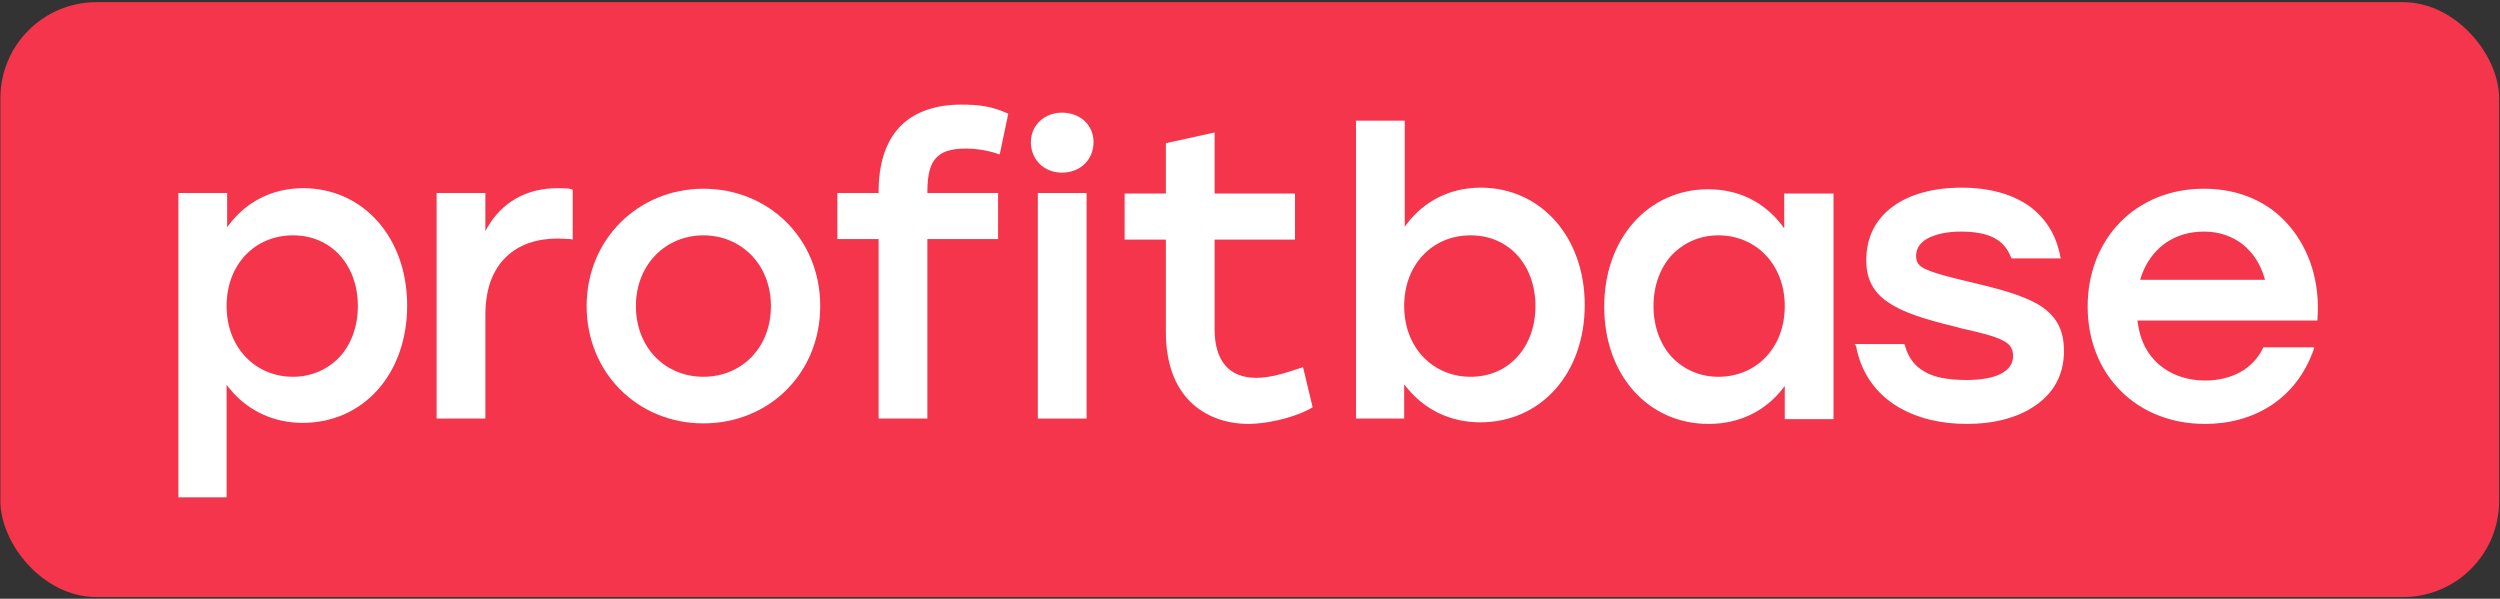
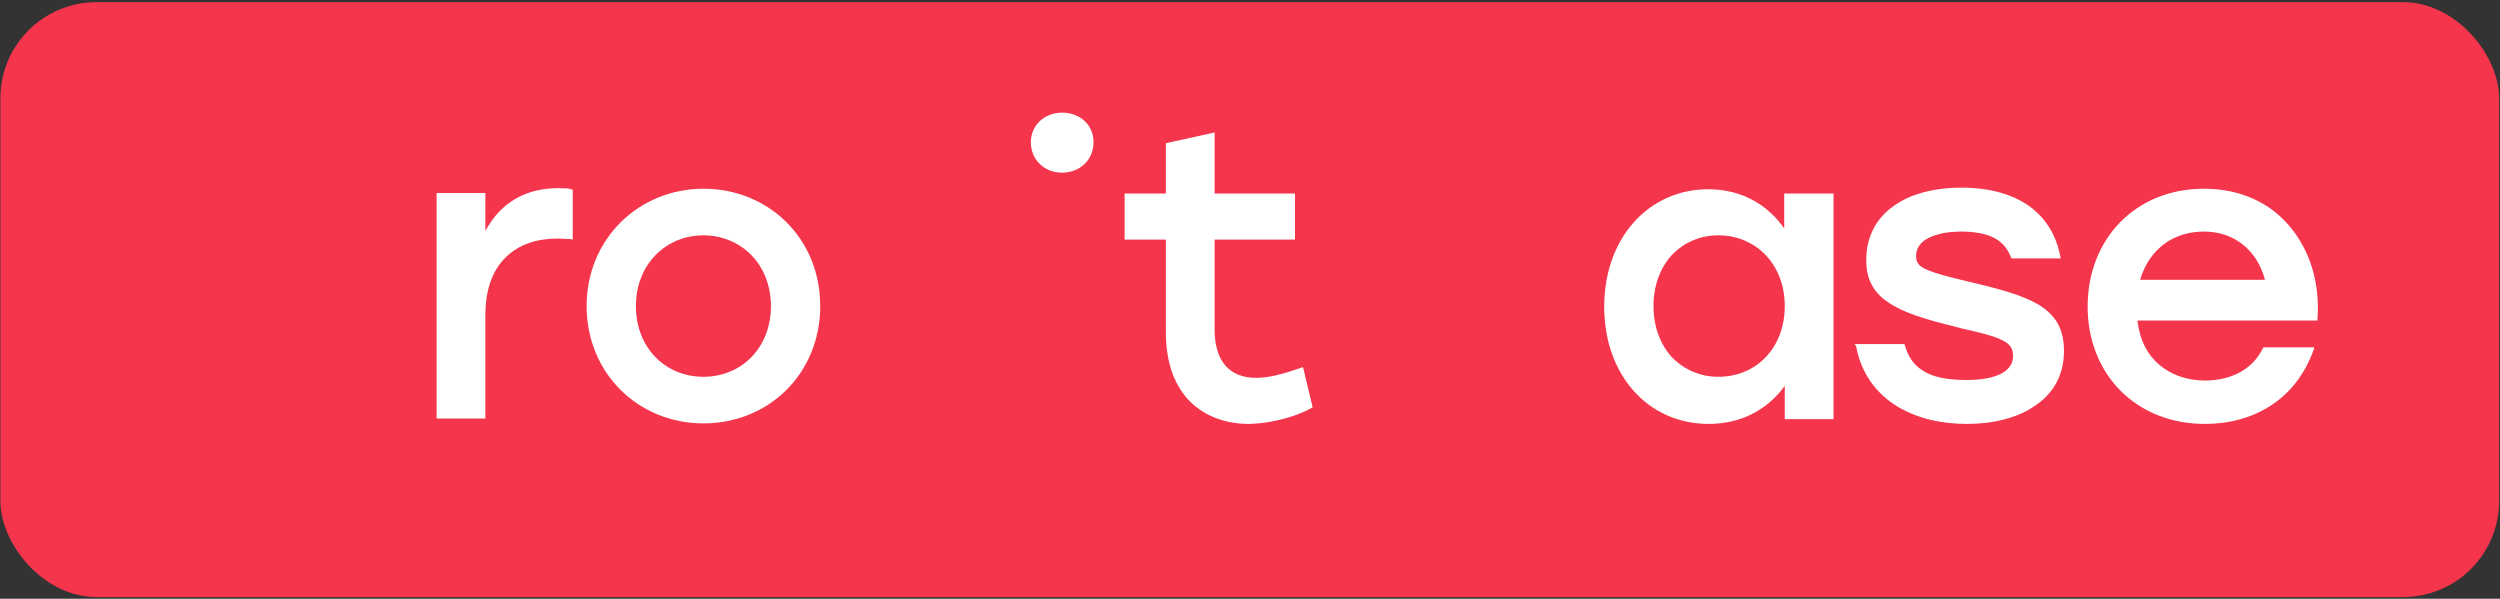
<svg xmlns="http://www.w3.org/2000/svg" width="1119" height="268" viewBox="0 0 1119 268" fill="none">
  <rect x="0" y="0" width="1119" height="268" fill="#333333" stroke="none" />
  <rect x="0.175" y="0.969" width="1118.43" height="266.284" rx="43" fill="#F4354B" />
-   <path d="M403.579 55.938C397.104 62.172 393.267 72.004 393.267 85.673V86.393H374.802V107.016H393.267V187.35H415.089V107.016H446.744V86.393H415.089C415.089 86.054 415.091 85.72 415.095 85.393C415.097 85.271 415.099 85.15 415.101 85.029C415.216 78.366 416.213 73.968 418.686 71.045C421.324 67.928 425.401 66.489 432.595 66.489C436.672 66.489 441.468 67.208 446.024 68.647L447.463 69.127L451.3 50.902C444.106 47.544 438.111 46.825 430.197 46.825C419.406 46.825 410.054 49.703 403.579 55.938Z" fill="white" />
  <path d="M255.86 84.714L256.339 84.954V107.255L255.38 107.016C255.285 107.016 255.189 107.015 255.093 107.013C254.423 107.003 253.747 106.959 253.018 106.912C252.894 106.904 252.767 106.895 252.64 106.887C251.746 106.83 250.767 106.776 249.625 106.776C240.272 106.776 232.359 109.414 226.604 114.929C220.848 120.445 217.251 128.838 217.251 141.068V187.35H195.429V86.393H217.251V103.419C217.573 102.81 217.907 102.215 218.251 101.633C218.773 100.752 219.319 99.902 219.891 99.083C226.544 89.559 236.615 84.234 249.625 84.234C252.263 84.234 254.421 84.234 255.86 84.714Z" fill="white" />
  <path d="M583.233 164.329L587.549 182.314C582.034 185.671 570.523 189.508 559.012 189.748C548.701 189.748 539.349 186.391 532.634 179.676C525.919 172.962 521.843 162.65 521.843 148.742V107.255H503.378V86.632H521.843V64.091L543.665 59.295V86.632H579.636V107.255H543.665V147.543C543.665 154.497 545.344 160.012 548.461 163.609C551.579 167.206 556.135 169.125 562.37 169.125C568.346 169.125 574.984 167.142 582.282 164.654C582.573 164.555 582.865 164.455 583.158 164.354C583.183 164.346 583.208 164.337 583.233 164.329Z" fill="white" />
-   <path fill-rule="evenodd" clip-rule="evenodd" d="M102.648 100.4C102.313 100.84 101.985 101.287 101.666 101.74V86.393H79.844V222.601H101.426V172.242C101.751 172.683 102.085 173.117 102.426 173.546C103.061 174.341 103.723 175.115 104.414 175.866C111.846 183.944 122.469 189.268 135.478 189.268C162.576 189.268 182.24 167.446 182.24 136.751C182.24 106.056 162.336 84.234 135.718 84.234C121.5 84.234 110.134 90.594 102.666 100.376C102.666 100.376 102.666 100.376 102.666 100.376C102.66 100.384 102.654 100.392 102.648 100.4ZM160.178 136.991C160.178 146.344 157.061 154.257 152.025 159.772C146.749 165.288 139.555 168.645 131.162 168.645C114.375 168.645 101.426 155.696 101.426 136.991C101.426 118.286 114.136 105.337 131.162 105.337C139.795 105.337 146.989 108.694 152.025 114.21C157.061 119.725 160.178 127.639 160.178 136.991Z" fill="white" />
  <path fill-rule="evenodd" clip-rule="evenodd" d="M314.851 84.474C343.868 84.474 367.129 106.536 367.129 136.991C367.129 167.206 344.107 189.508 314.851 189.508C285.595 189.508 262.574 166.967 262.574 136.991C262.574 106.776 286.075 84.474 314.851 84.474ZM314.851 105.337C298.065 105.337 284.636 118.286 284.636 136.991C284.636 155.696 297.825 168.645 314.851 168.645C331.878 168.645 345.067 155.696 345.067 136.991C345.067 118.286 331.638 105.337 314.851 105.337Z" fill="white" />
  <path d="M489.469 63.611C489.469 55.938 483.474 50.422 475.321 50.422C467.647 50.422 461.412 55.938 461.412 63.611C461.412 71.525 467.407 77.28 475.321 77.28C483.474 77.28 489.469 71.525 489.469 63.611Z" fill="white" />
-   <path fill-rule="evenodd" clip-rule="evenodd" d="M629.737 100.16C629.401 100.6 629.074 101.047 628.755 101.5V54.019H606.932V187.35H628.515V172.003C628.84 172.443 629.173 172.878 629.515 173.306C630.149 174.102 630.812 174.875 631.503 175.626C638.935 183.704 649.557 189.029 662.567 189.029C689.665 189.029 709.329 167.206 709.329 136.512C709.329 105.817 689.425 83.995 662.807 83.995C648.589 83.995 637.222 90.354 629.755 100.136C629.755 100.137 629.755 100.136 629.755 100.136C629.749 100.144 629.743 100.152 629.737 100.16ZM687.267 136.991C687.267 146.344 684.149 154.257 679.113 159.772C674.078 165.288 666.883 168.645 658.25 168.645C641.464 168.645 628.515 155.696 628.515 136.991C628.515 118.286 641.224 105.337 658.25 105.337C666.883 105.337 674.078 108.694 679.113 114.21C684.149 119.725 687.267 127.639 687.267 136.991Z" fill="white" />
  <path fill-rule="evenodd" clip-rule="evenodd" d="M797.875 174.031C798.21 173.601 798.537 173.165 798.857 172.722V187.59H820.679V86.632H798.617V102.22C798.292 101.758 797.959 101.303 797.618 100.855C797.618 100.855 797.617 100.855 797.617 100.854C796.984 100.024 796.325 99.218 795.639 98.438C788.249 90.038 777.784 84.714 764.565 84.714C737.947 84.714 718.043 106.536 718.043 137.231C718.043 167.926 737.707 189.748 764.805 189.748C779.022 189.748 790.389 183.608 797.856 174.055C797.863 174.047 797.869 174.039 797.875 174.031ZM798.857 136.991C798.857 155.696 786.147 168.645 769.121 168.645C760.728 168.645 753.534 165.288 748.258 159.772C743.223 154.257 740.105 146.344 740.105 136.991C740.105 127.639 743.223 119.725 748.258 114.21C753.534 108.694 760.728 105.337 769.121 105.337C785.908 105.337 798.857 118.286 798.857 136.991Z" fill="white" />
  <path d="M852.614 154.497L852.374 154.017H830.072L830.792 154.976C831.301 157.734 832.047 160.346 833.013 162.805C839.777 180.017 857.35 189.748 880.431 189.748C892.182 189.748 902.973 187.11 910.886 181.595C918.8 176.319 923.835 168.166 923.835 157.135C923.835 152.099 922.876 148.022 920.958 144.665C919.039 141.308 915.922 138.43 912.325 136.272C904.891 131.955 894.1 129.078 880.671 125.96C871.798 123.802 866.043 122.363 862.446 120.685C860.527 119.965 859.328 119.006 858.609 118.047C857.89 117.087 857.65 115.888 857.65 114.45C857.65 111.332 859.328 108.694 862.686 106.776C866.283 104.857 871.318 103.658 877.793 103.658C884.028 103.658 889.064 104.618 892.661 106.536C896.258 108.454 898.656 111.332 900.095 115.169L900.335 115.649H922.397L922.157 114.689C922.052 114.12 921.936 113.556 921.808 112.998C919.897 104.626 915.457 97.558 908.488 92.388C901.054 87.112 890.983 83.995 878.033 83.995C865.563 83.995 854.772 86.872 847.338 92.388C839.664 97.903 835.348 106.056 835.348 116.368C835.348 120.685 836.067 124.282 837.746 127.399C839.425 130.516 841.823 133.154 845.18 135.312C851.655 139.869 861.726 142.986 875.635 146.344C875.74 146.373 875.845 146.403 875.95 146.433C877.522 146.882 879.082 147.318 880.431 147.543C886.666 148.981 891.462 150.18 894.819 151.619C896.978 152.578 898.656 153.538 899.615 154.737C900.575 155.936 901.054 157.374 901.054 159.293C901.054 162.65 899.375 165.288 895.778 167.206C892.181 169.125 886.906 170.084 880.431 170.084C871.798 170.084 865.563 168.885 861.247 166.247C856.691 163.609 854.053 159.773 852.614 154.497Z" fill="white" />
  <path fill-rule="evenodd" clip-rule="evenodd" d="M986.945 170.324C978.791 170.324 971.597 167.686 966.322 163.13C961.252 158.751 957.953 152.601 956.853 144.466C956.808 144.136 956.767 143.802 956.729 143.466H1037.3V142.746C1038.5 126.2 1033.71 111.812 1024.83 101.26C1015.96 90.709 1002.77 84.474 986.465 84.474C956.01 84.474 934.428 106.776 934.428 137.231C934.428 167.686 956.25 189.748 986.945 189.748C1008.51 189.748 1027.69 178.969 1035.61 156.456L1035.62 156.415L1035.86 155.456H1013.08L1012.84 155.936C1008.29 165.288 998.695 170.324 986.945 170.324ZM986.465 103.658C1000.24 103.658 1009.92 112.069 1013.52 124.241C1013.62 124.572 1013.71 124.904 1013.8 125.241H957.928C958.378 123.682 958.929 122.176 959.578 120.733C964.118 110.635 973.456 103.658 986.465 103.658Z" fill="white" />
-   <path d="M464.53 187.35V86.393H486.352V187.35H464.53Z" fill="white" />
</svg>